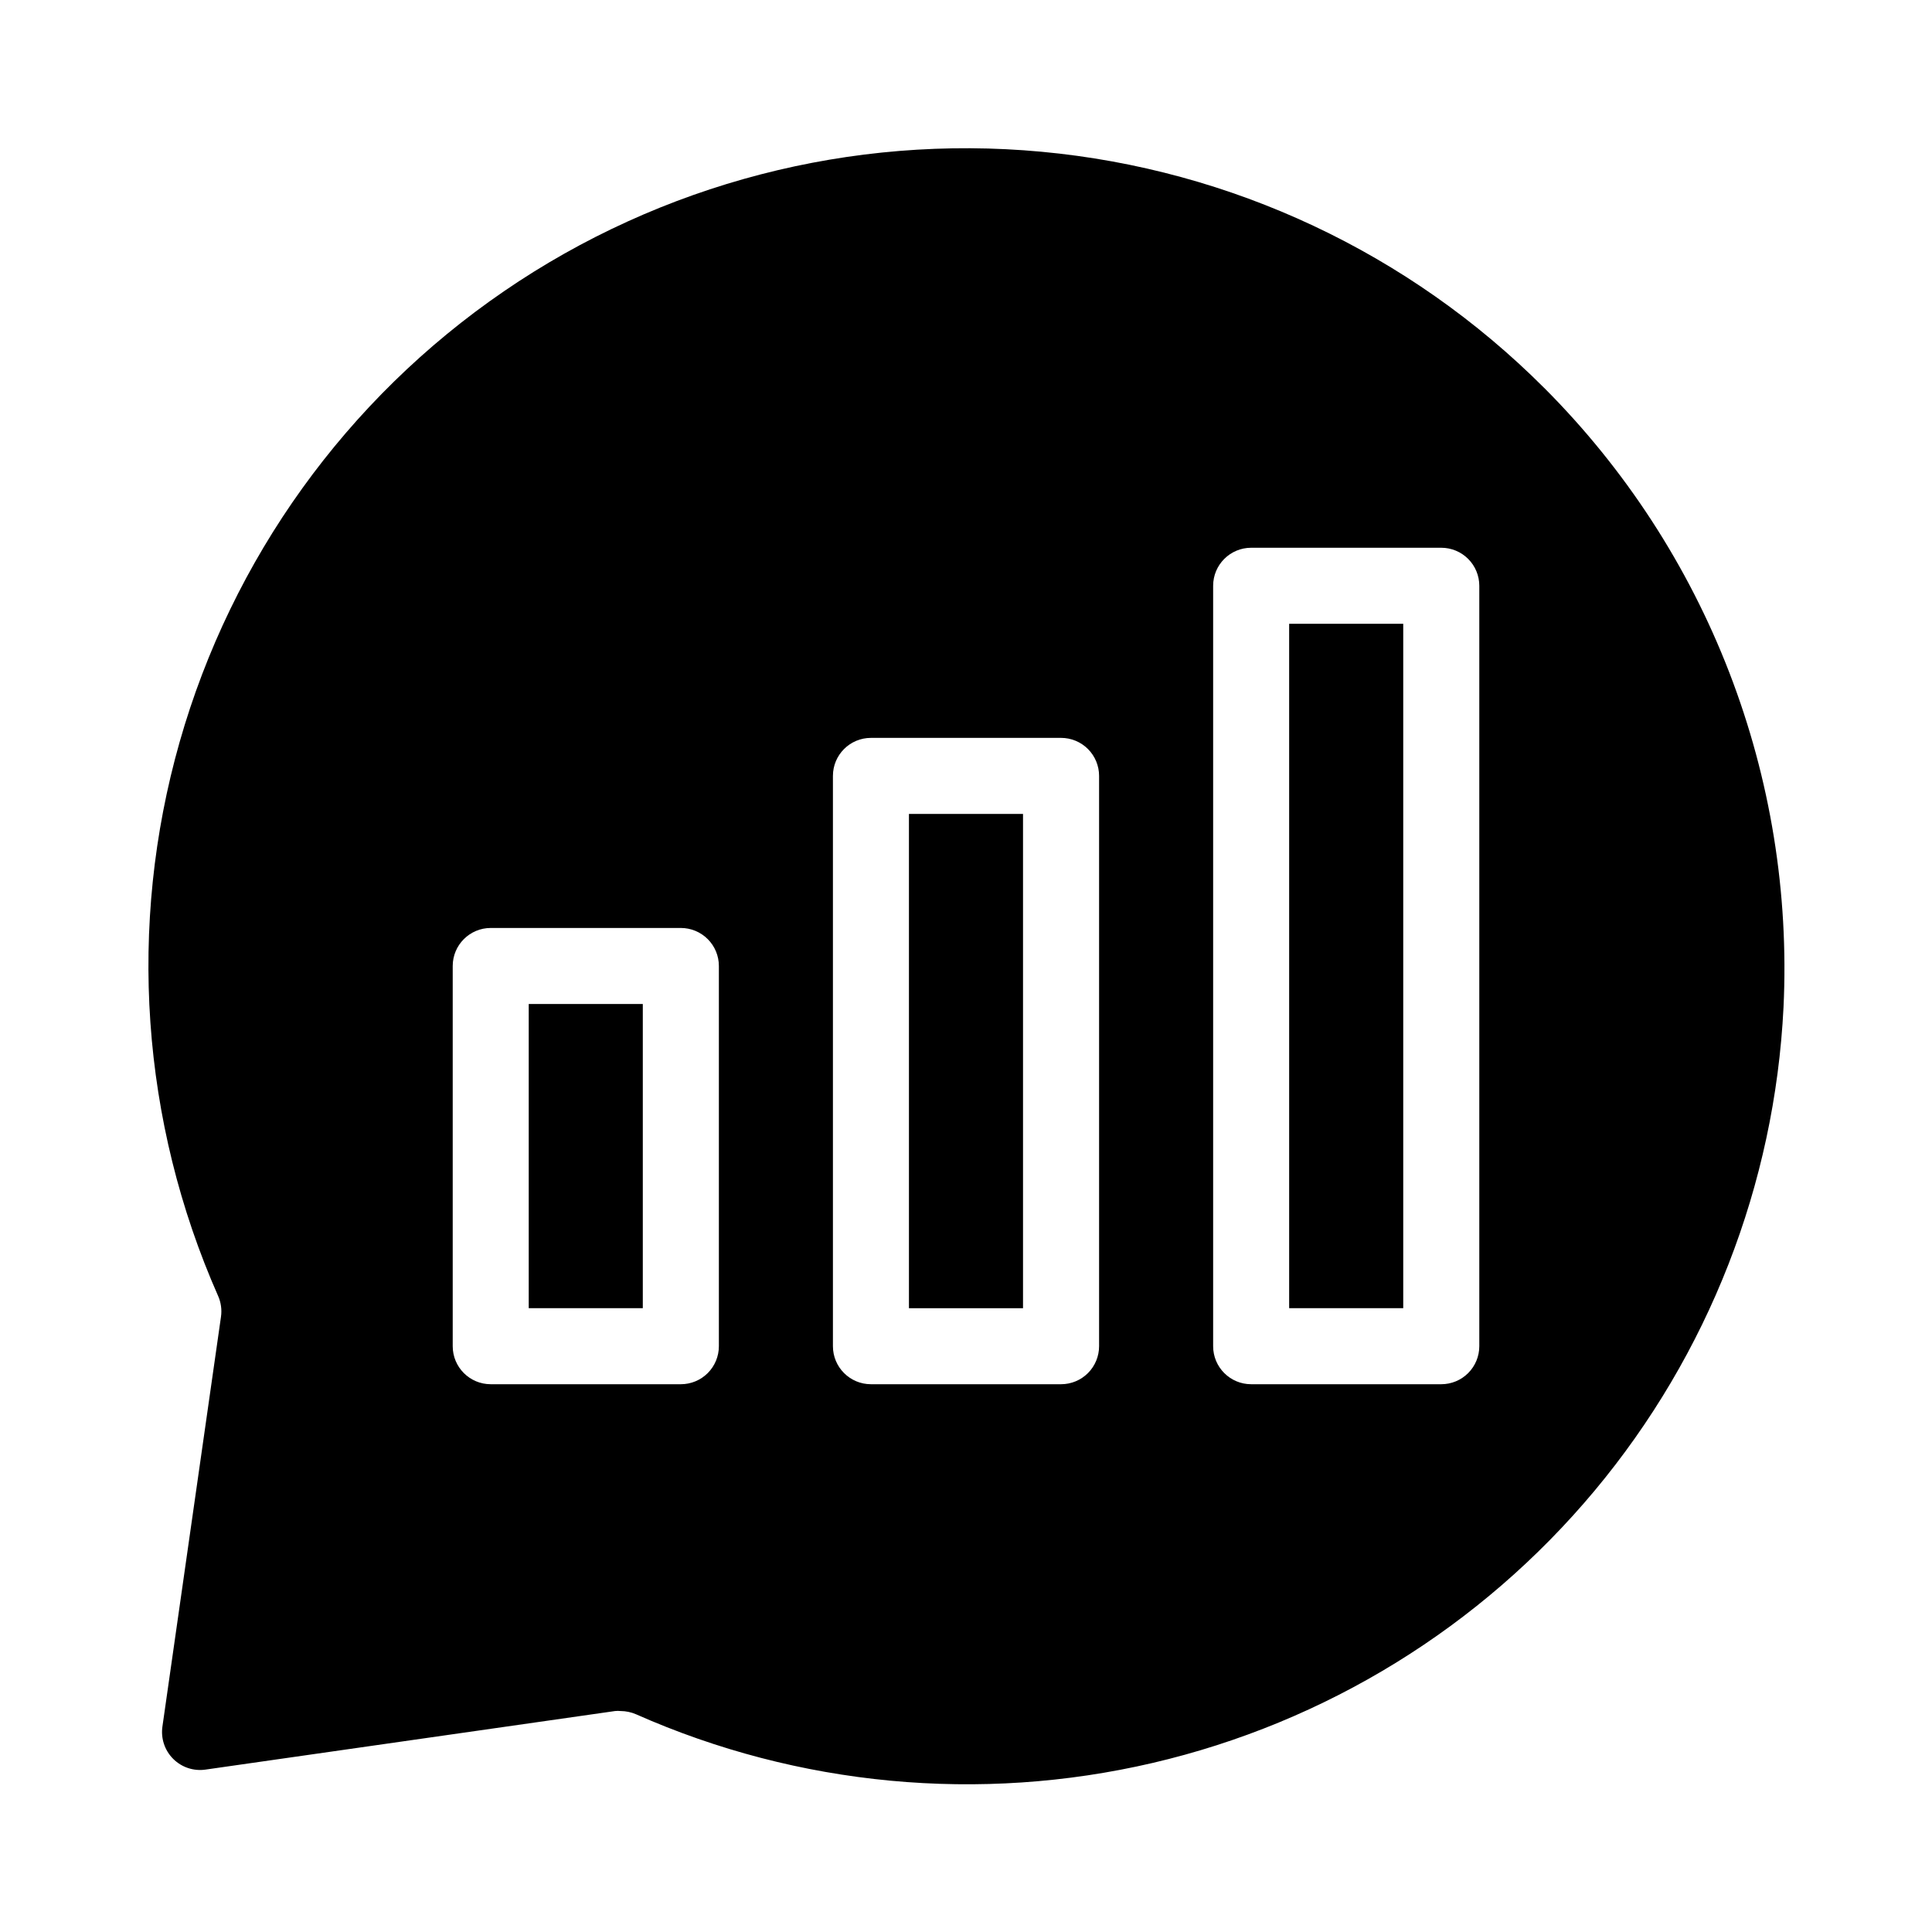
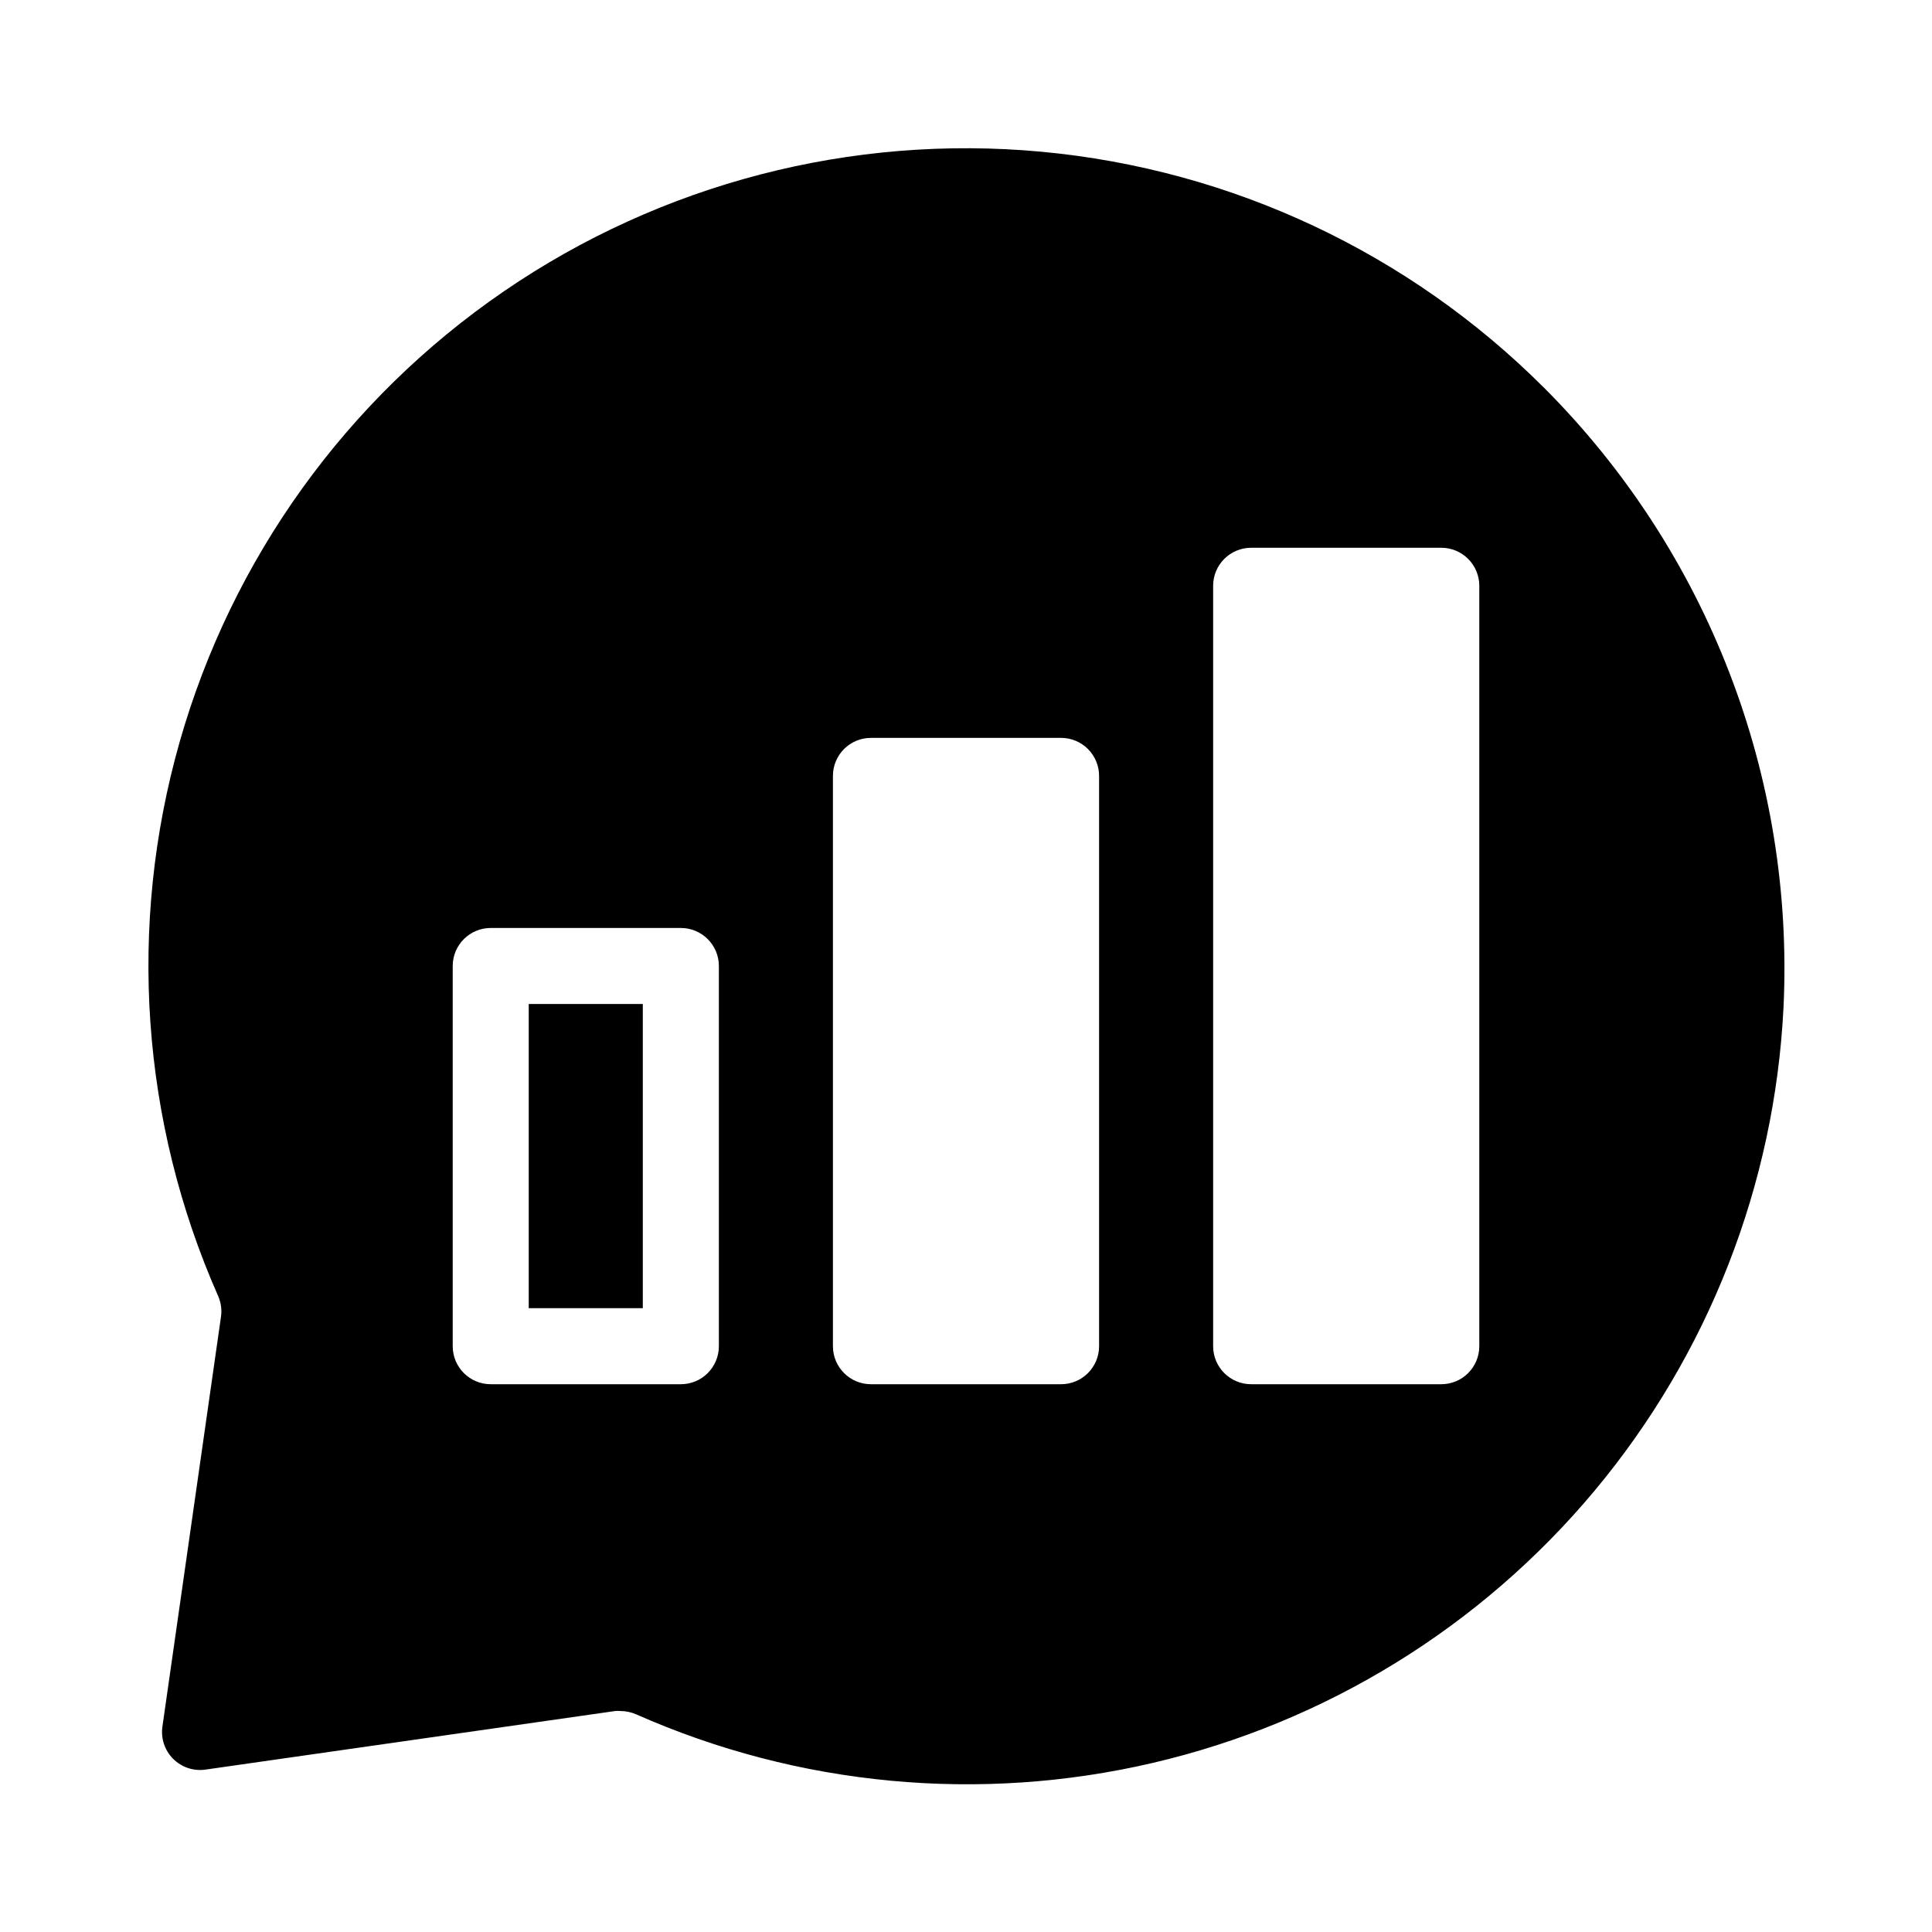
<svg xmlns="http://www.w3.org/2000/svg" fill="#000000" width="800px" height="800px" version="1.1" viewBox="144 144 512 512">
  <g>
    <path d="m553.21 246.79c-35.738-35.766-82.859-57.902-133.2-62.578-50.344-4.68-100.74 8.398-142.45 36.969-41.715 28.57-72.125 70.832-85.957 119.46-13.836 48.633-10.227 100.57 10.207 146.82 0.758 1.723 1.02 3.625 0.754 5.492l-15.516 108.57c-0.465 3.152 0.59 6.34 2.844 8.59 2.254 2.254 5.438 3.309 8.594 2.844l108.52-15.516c0.484-0.051 0.973-0.051 1.461 0 1.402 0.008 2.793 0.297 4.082 0.855 43.031 19.059 91.102 23.586 136.94 12.895 45.832-10.691 86.941-36.02 117.1-72.148 30.16-36.133 47.734-81.105 50.062-128.11 1.438-30.266-3.465-60.5-14.387-88.766-10.922-28.266-27.625-53.938-49.043-75.375zm-218.7 253.97c0 2.672-1.062 5.234-2.953 7.125-1.887 1.887-4.453 2.949-7.125 2.949h-50.379c-5.566 0-10.078-4.512-10.078-10.074v-100.76c0-5.566 4.512-10.078 10.078-10.078h50.379c2.672 0 5.238 1.062 7.125 2.953 1.891 1.887 2.953 4.449 2.953 7.125zm100.76 0c0 2.672-1.062 5.234-2.953 7.125-1.887 1.887-4.449 2.949-7.125 2.949h-50.379c-5.566 0-10.078-4.512-10.078-10.074v-151.14c0-5.566 4.512-10.074 10.078-10.074h50.379c2.676 0 5.238 1.059 7.125 2.949 1.891 1.891 2.953 4.453 2.953 7.125zm100.76 0c0 2.672-1.062 5.234-2.953 7.125-1.887 1.887-4.449 2.949-7.125 2.949h-50.379c-5.566 0-10.078-4.512-10.078-10.074v-201.52c0-5.566 4.512-10.078 10.078-10.078h50.379c2.676 0 5.238 1.062 7.125 2.953 1.891 1.887 2.953 4.449 2.953 7.125z" />
-     <path d="m485.64 309.31h30.23v181.37h-30.23z" />
-     <path d="m384.88 359.7h30.23v130.99h-30.23z" />
    <path d="m284.12 410.07h30.23v80.609h-30.23z" />
  </g>
</svg>